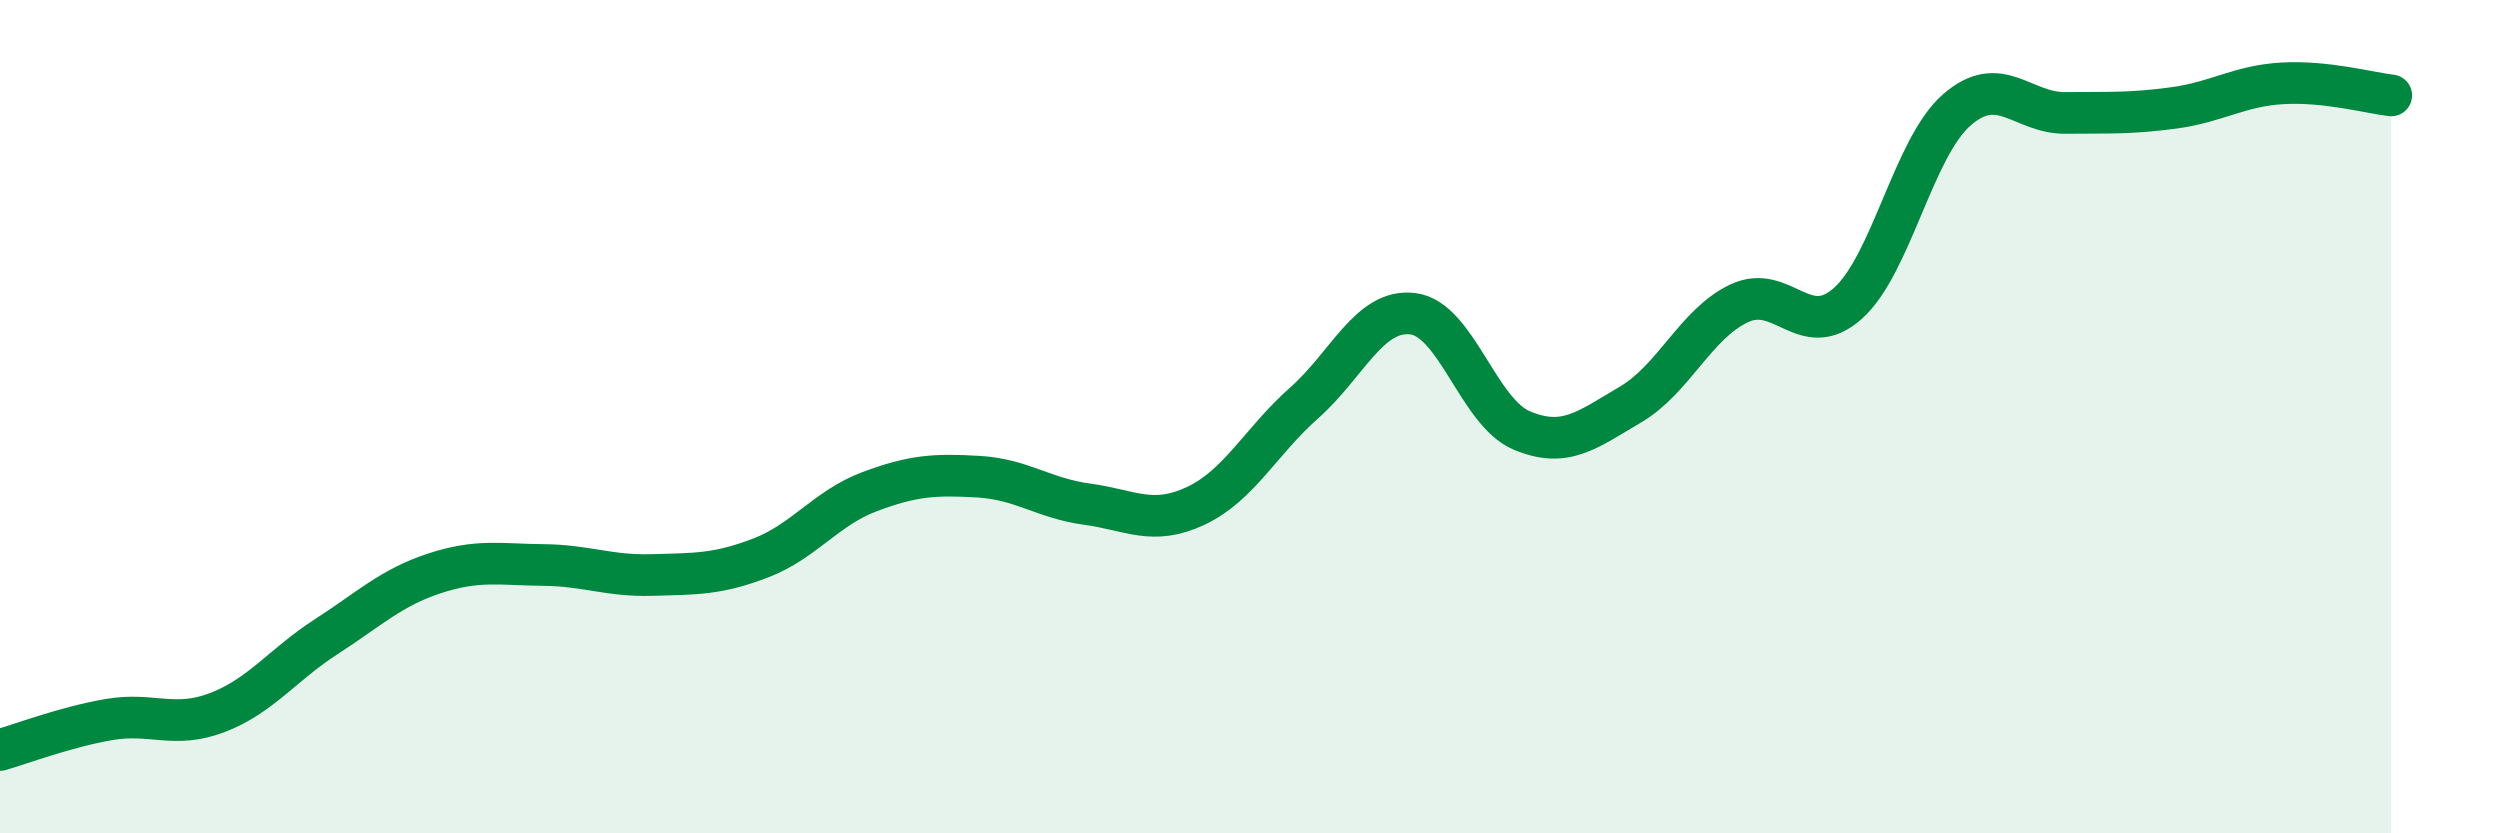
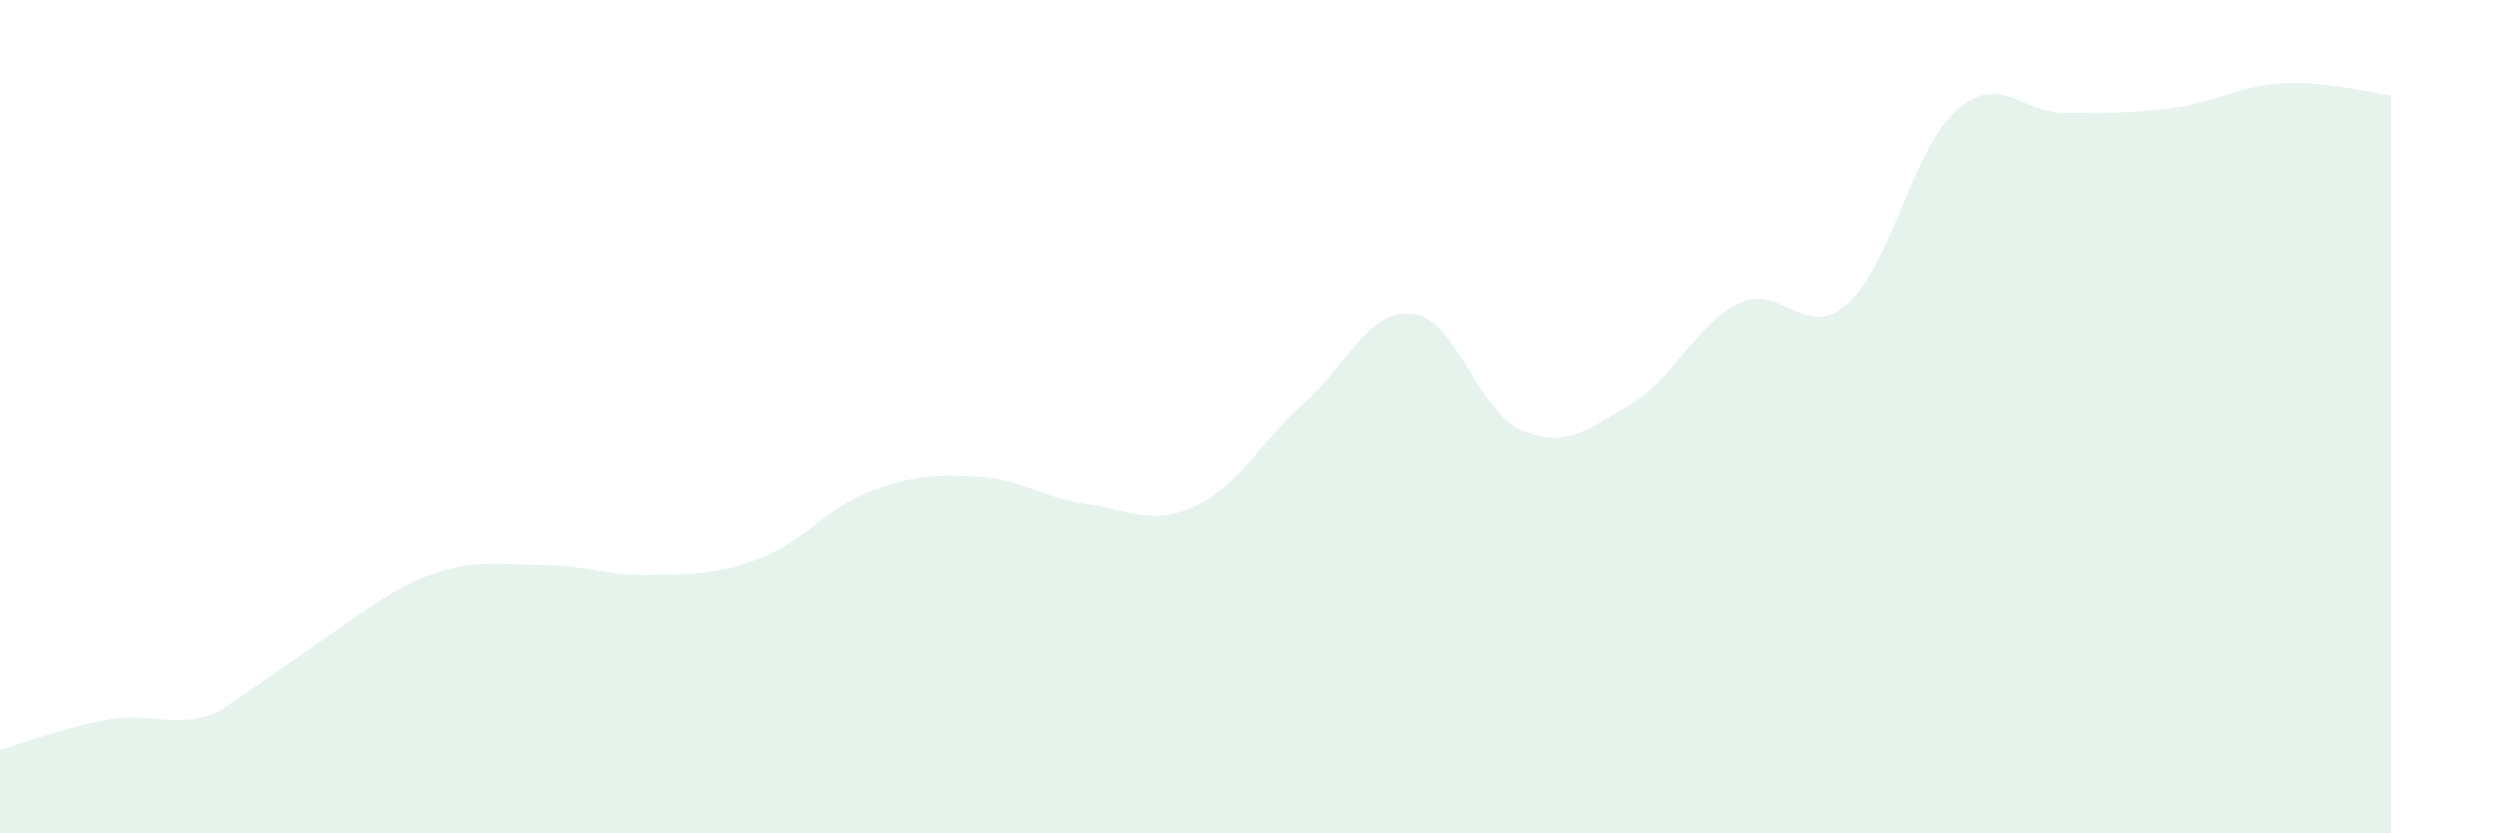
<svg xmlns="http://www.w3.org/2000/svg" width="60" height="20" viewBox="0 0 60 20">
-   <path d="M 0,18 C 0.52,17.85 1.57,17.45 2.61,17.27 C 3.65,17.09 4.18,17.5 5.22,17.1 C 6.26,16.7 6.79,15.95 7.83,15.28 C 8.87,14.61 9.39,14.1 10.43,13.76 C 11.47,13.42 12,13.55 13.04,13.56 C 14.08,13.57 14.61,13.83 15.65,13.8 C 16.69,13.77 17.22,13.79 18.26,13.39 C 19.3,12.99 19.83,12.19 20.87,11.8 C 21.91,11.41 22.44,11.38 23.48,11.44 C 24.52,11.5 25.05,11.96 26.09,12.1 C 27.13,12.24 27.66,12.63 28.7,12.14 C 29.74,11.65 30.26,10.59 31.3,9.67 C 32.34,8.75 32.87,7.4 33.91,7.53 C 34.95,7.66 35.48,9.89 36.52,10.33 C 37.56,10.77 38.09,10.32 39.13,9.71 C 40.17,9.1 40.7,7.77 41.74,7.28 C 42.78,6.79 43.31,8.21 44.35,7.28 C 45.39,6.35 45.92,3.55 46.96,2.64 C 48,1.73 48.53,2.72 49.57,2.71 C 50.61,2.7 51.13,2.73 52.17,2.59 C 53.21,2.45 53.74,2.06 54.78,2 C 55.82,1.94 56.87,2.23 57.39,2.29L57.39 20L0 20Z" fill="#008740" opacity="0.1" stroke-linecap="round" stroke-linejoin="round" />
-   <path d="M 0,18 C 0.52,17.85 1.57,17.45 2.61,17.27 C 3.65,17.09 4.18,17.5 5.22,17.1 C 6.26,16.7 6.79,15.95 7.83,15.28 C 8.87,14.61 9.39,14.1 10.43,13.76 C 11.47,13.42 12,13.55 13.04,13.56 C 14.08,13.57 14.61,13.83 15.65,13.8 C 16.69,13.77 17.22,13.79 18.26,13.39 C 19.3,12.99 19.83,12.19 20.87,11.8 C 21.91,11.41 22.44,11.38 23.48,11.44 C 24.52,11.5 25.05,11.96 26.09,12.1 C 27.13,12.24 27.66,12.63 28.7,12.14 C 29.74,11.65 30.26,10.59 31.3,9.67 C 32.34,8.75 32.87,7.4 33.91,7.53 C 34.95,7.66 35.48,9.89 36.52,10.33 C 37.56,10.77 38.09,10.32 39.13,9.71 C 40.17,9.1 40.7,7.77 41.74,7.28 C 42.78,6.79 43.31,8.21 44.35,7.28 C 45.39,6.35 45.92,3.55 46.96,2.64 C 48,1.73 48.53,2.72 49.57,2.71 C 50.61,2.7 51.13,2.73 52.17,2.59 C 53.21,2.45 53.74,2.06 54.78,2 C 55.82,1.94 56.87,2.23 57.39,2.29" stroke="#008740" stroke-width="1" fill="none" stroke-linecap="round" stroke-linejoin="round" />
+   <path d="M 0,18 C 0.52,17.85 1.57,17.45 2.61,17.27 C 3.65,17.09 4.18,17.5 5.22,17.1 C 8.87,14.61 9.39,14.1 10.43,13.76 C 11.47,13.42 12,13.55 13.04,13.56 C 14.08,13.57 14.61,13.83 15.65,13.8 C 16.69,13.77 17.22,13.79 18.26,13.39 C 19.3,12.99 19.83,12.19 20.87,11.8 C 21.91,11.41 22.44,11.38 23.48,11.44 C 24.52,11.5 25.05,11.96 26.09,12.1 C 27.13,12.24 27.66,12.63 28.7,12.14 C 29.74,11.65 30.26,10.59 31.3,9.67 C 32.34,8.75 32.87,7.4 33.91,7.53 C 34.95,7.66 35.48,9.89 36.52,10.33 C 37.56,10.77 38.09,10.32 39.13,9.71 C 40.17,9.1 40.7,7.77 41.74,7.28 C 42.78,6.79 43.31,8.21 44.35,7.28 C 45.39,6.35 45.92,3.55 46.96,2.64 C 48,1.73 48.53,2.72 49.57,2.71 C 50.61,2.7 51.13,2.73 52.17,2.59 C 53.21,2.45 53.74,2.06 54.78,2 C 55.82,1.94 56.87,2.23 57.39,2.29L57.39 20L0 20Z" fill="#008740" opacity="0.1" stroke-linecap="round" stroke-linejoin="round" />
</svg>